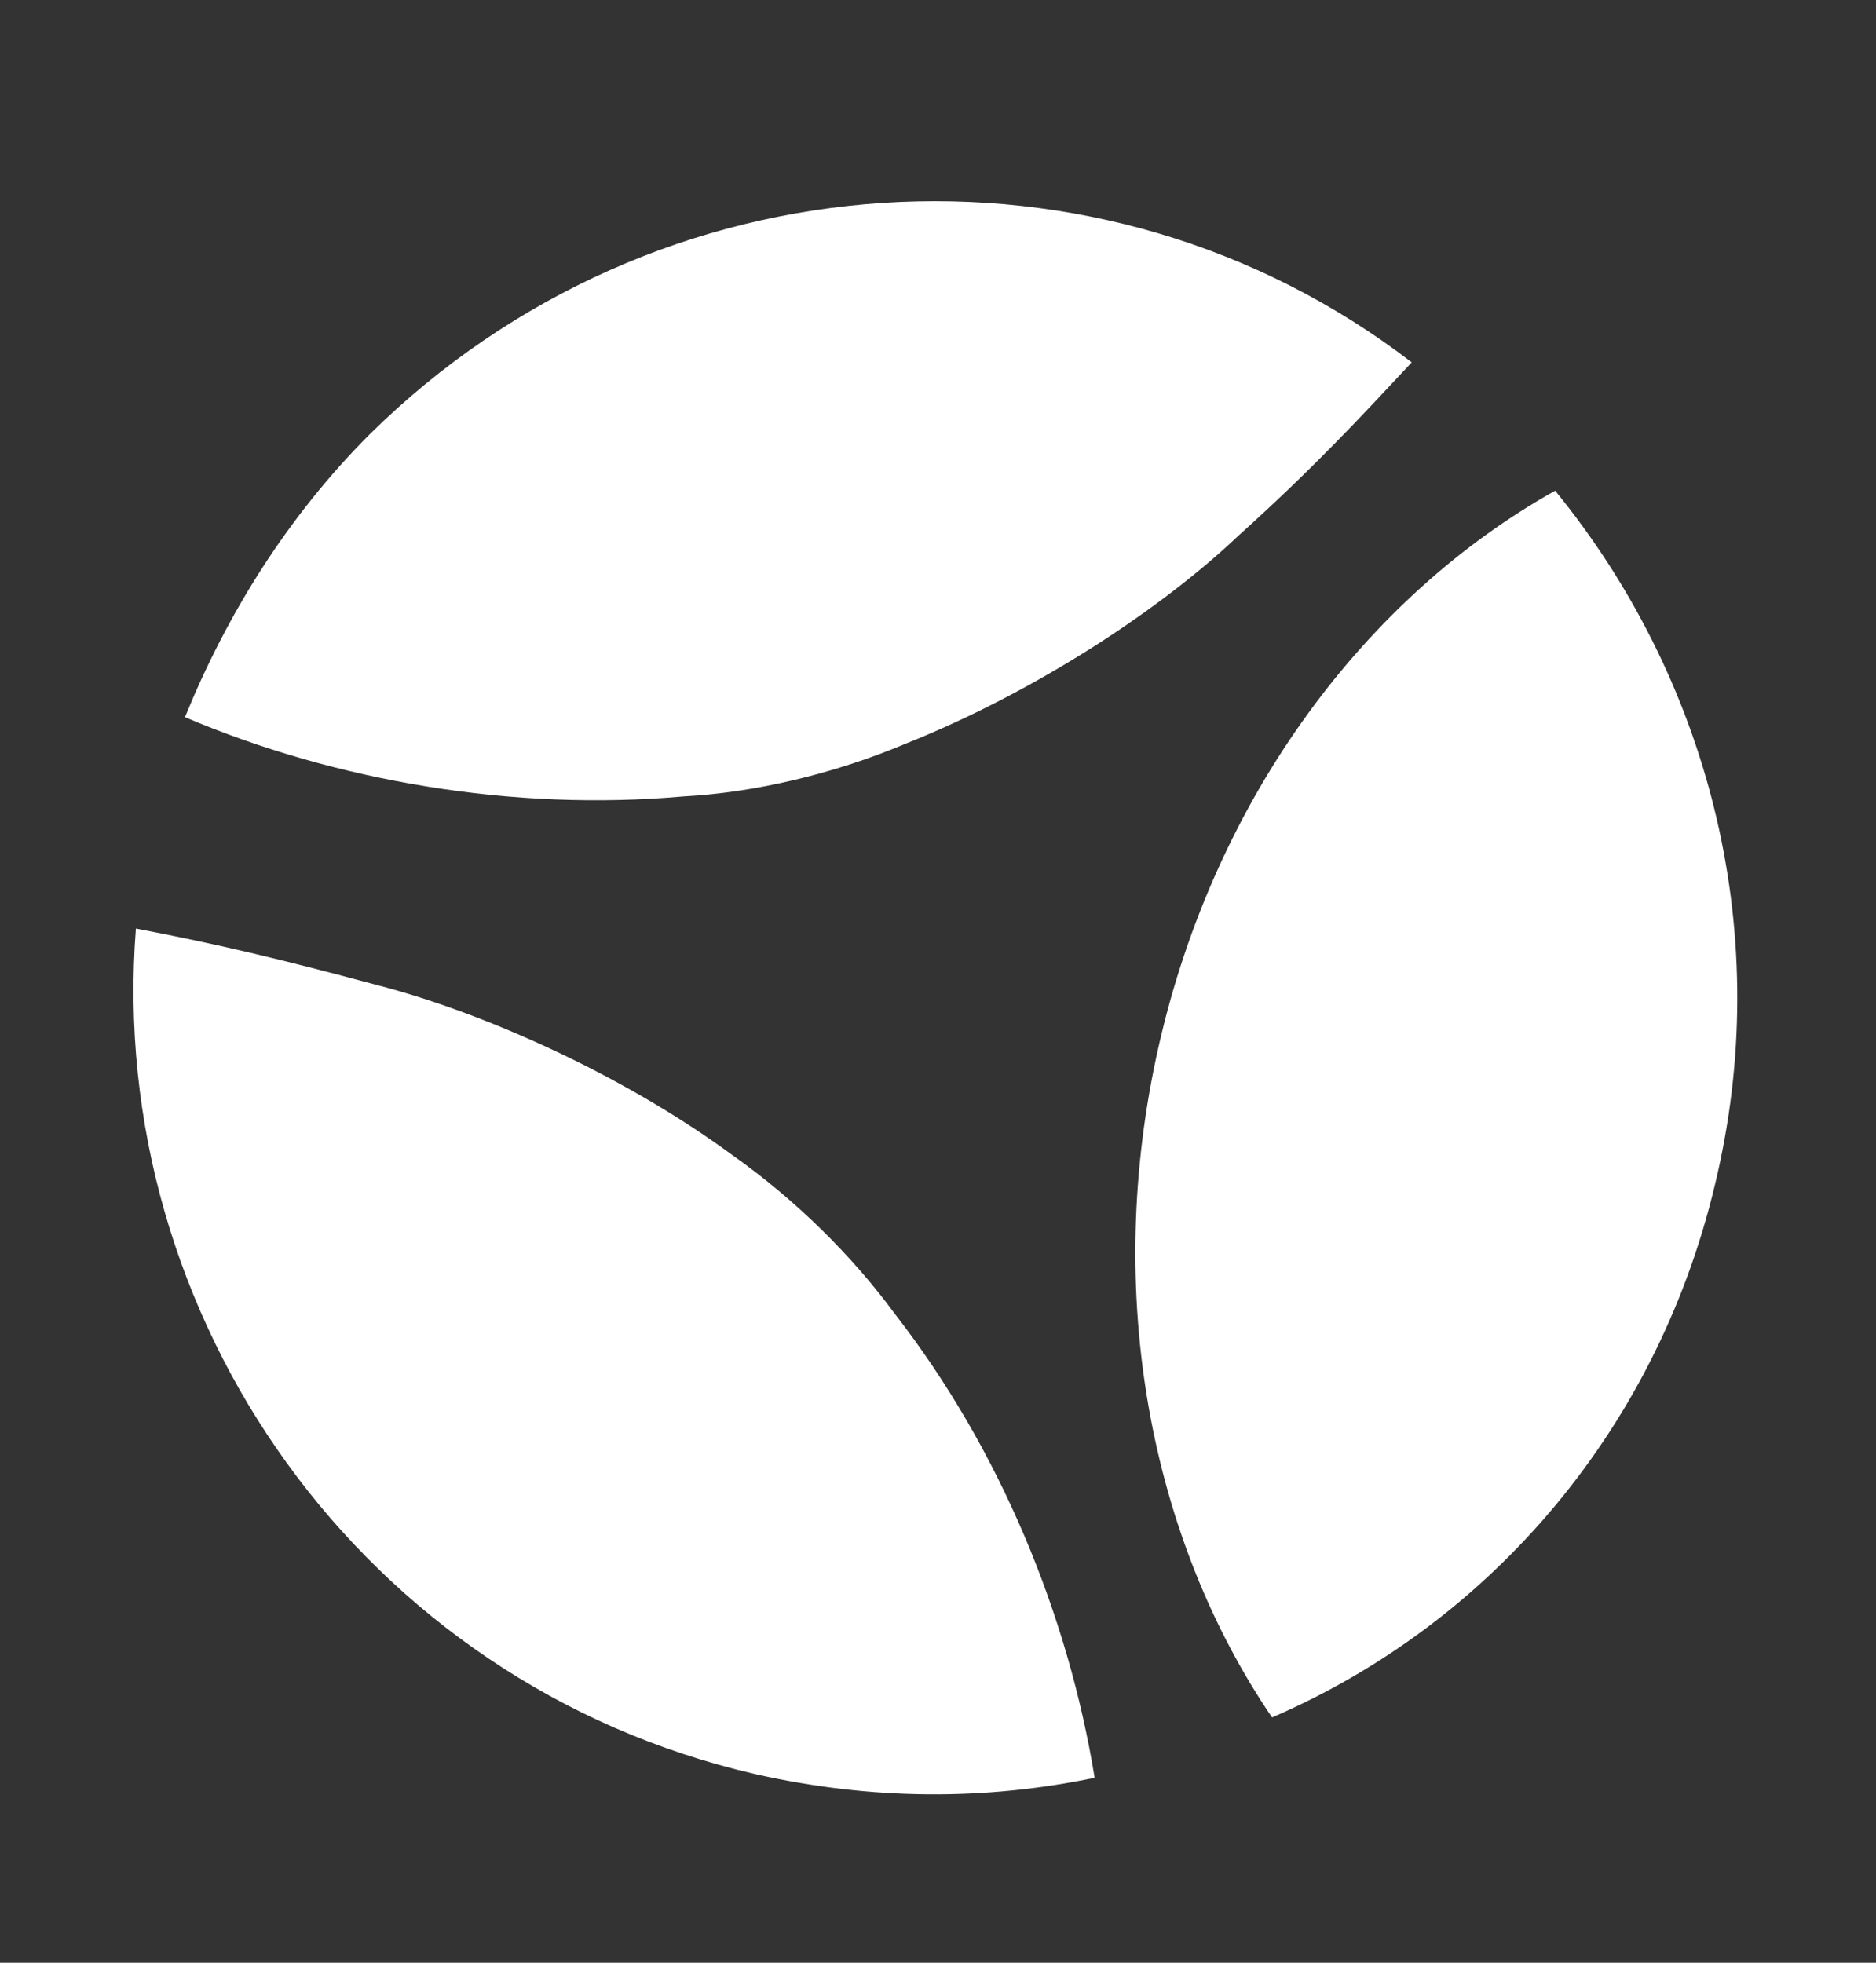
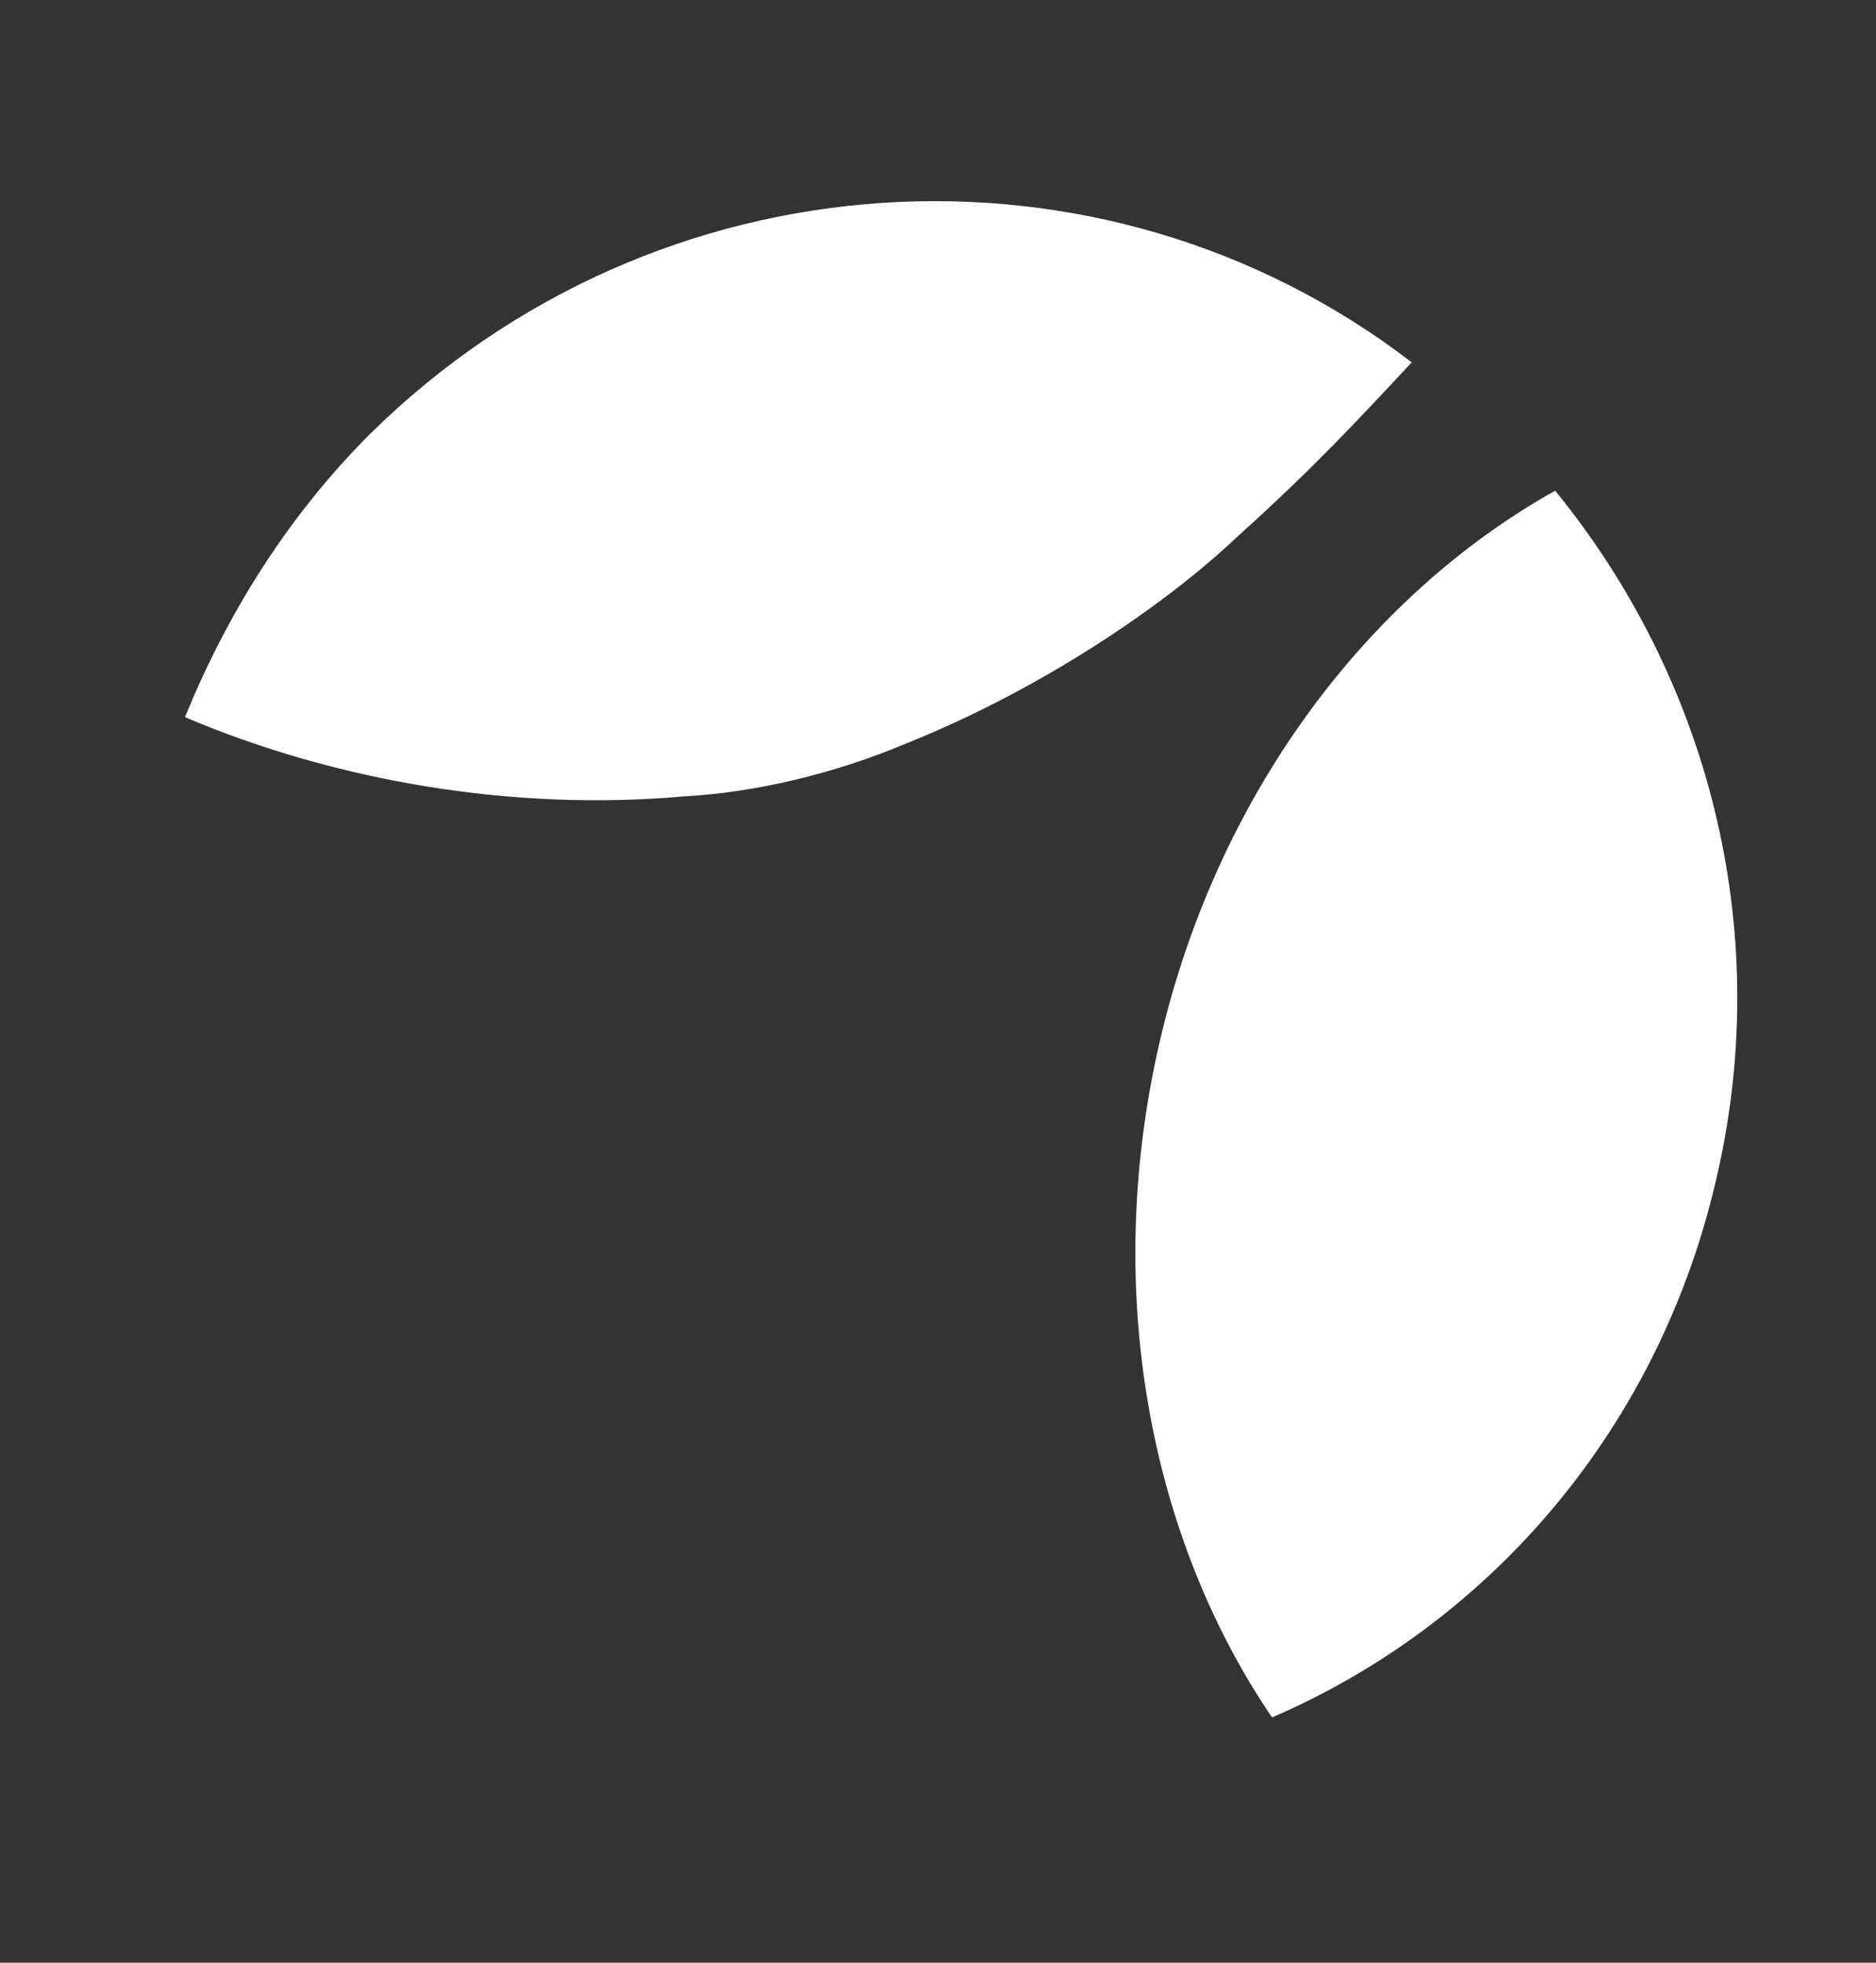
<svg xmlns="http://www.w3.org/2000/svg" version="1.1" id="Capa_1" x="0px" y="0px" viewBox="0 0 49.7 52" style="enable-background:new 0 0 49.7 52;" xml:space="preserve">
  <rect x="0" y="0" width="49.7" height="52" fill="#333333" stroke="none" />
  <style type="text/css">
	.st0{display:none;}
	.st1{display:inline;}
	.st2{fill:#FFFFFF;}
</style>
  <g class="st0">
    <path class="st1" d="M42,135H-5.5V-7H42c15.8,0,29.8,9.2,29.8,28.6v19C71.8,50,68.4,60,56,62.8C67.9,66.4,71.8,74.7,71.8,85v21.5   C71.9,125.9,57.8,135,42,135 M41.2,25.7c0-4.9-2.1-6.8-5.8-6.8h-8.1v33.9h8.1c3.6,0,5.8-2.1,5.8-6.8V25.7z M41.2,81.9   c0-4.7-2.1-6.8-5.8-6.8h-8.1v34.3h8.1c3.6,0,5.8-1.9,5.8-6.8V81.9z" />
    <path class="st1" d="M135.2,135c-5.1,0-7.7-12.4-7.7-22V87c0-3.6-2.3-8.1-7-8.1H113V135H80.2V-7h46.1c16,0,31.6,10.7,31.6,29.8   v24.7c0,7-4.7,14.7-13.2,18.8c8.5,4.1,13.9,11.5,13.9,19v26c0,9,1.9,16.2,4,23v0.6L135.2,135L135.2,135z M126.7,25.7   c0-4.9-1.9-6.8-5.5-6.8h-8.1v36.6h8.1c3.6,0,5.5-1.9,5.5-6.8V25.7z" />
    <path class="st1" d="M217.5,135l-2.1-21.3H196l-3,21.3h-29.6L188.1-7H226l24.3,142H217.5z M206.8,37.8l-7.2,51.6h12.8L206.8,37.8z" />
    <polygon class="st1" points="311.5,135 291.5,82.8 283.4,62.8 283.4,135 254.4,135 254.4,-7 283.4,-7 302.1,45.9 309.8,66.2    309.8,-7 338.6,-7 338.6,135  " />
    <path class="st1" d="M389.3,135h-41.6V-7h41.6C413-7,429,8.3,429,31.2v68.2C429,122.2,413,135,389.3,135 M396.1,30.8   c0-7-2.8-10.7-9.2-10.7h-6.4v88h6.4c6.4,0,9.2-3.8,9.2-10.9V30.8z" />
  </g>
  <g class="st0">
    <path class="st1" d="M36.1,134.9H-5.5v-142h41.6c23.7,0,39.7,15.3,39.7,38.2v68.2C75.7,122.1,59.7,134.9,36.1,134.9 M42.9,30.7   c0-7-2.8-10.7-9.2-10.7h-6.4v88.1h6.4c6.4,0,9.2-3.8,9.2-10.9V30.7z" />
    <polygon class="st1" points="83,134.9 83,-7.1 152.5,-7.1 152.5,20.4 115.8,20.4 115.8,49.9 139.7,49.9 139.7,74.4 115.8,74.4    115.8,105.9 152.5,105.9 152.5,134.9  " />
    <path class="st1" d="M197.5,138.1c-24.9,0-40.1-13.6-40.1-36.9V91H186v10.2c0,6.2,3.6,10.7,10,10.7s9.4-3.8,9.4-10.7   c0-10-8.5-17.5-19.2-27.3c-12.8-10.7-27.9-24.7-27.9-44.1c0-20.7,13.4-39.9,40.3-39.9c21.7,0,36.7,15.8,36.7,36.7v9.2h-28.6V25.6   c0-5.8-3.4-9.2-8.1-9.2c-4.5,0-8.7,3.2-8.7,9.4c0,11.3,8.5,17.1,19.4,27.3C222.5,64.8,237,78.3,237,98.3   C236.9,120.6,221.8,138.1,197.5,138.1" />
    <rect x="243.3" y="-7.1" class="st1" width="32.8" height="142" />
    <path class="st1" d="M347.5,134.9l-3.6-11.7c-4.7,9.6-14.3,14.9-24.3,14.9c-22.4,0-36.2-16-36.2-35.6V25.3   c0-17.9,16.8-35.4,41.4-35.4s40.3,17.5,40.3,35.4V46h-31.3V25.3c0-4.3-2.8-7.5-8.3-7.5S317,21,317,25.3v77.4c0,4.3,3.4,7.7,8.7,7.7   c5.8,0,8.7-3.4,8.7-7.7V84.8h-9V63.7h40.5v71.2H347.5z" />
-     <polygon class="st1" points="430,134.9 410,82.7 401.9,62.7 401.9,134.9 372.9,134.9 372.9,-7.1 401.9,-7.1 420.7,45.8 428.3,66.1    428.3,-7.1 457.1,-7.1 457.1,134.9  " />
  </g>
  <g>
    <g>
      <path class="st2" d="M4.9,19c4,1.7,8.7,2.5,13.2,2.1c1.9-0.1,4-0.6,5.9-1.4c3.5-1.4,6.8-3.6,8.8-5.5c2-1.8,3.2-3.1,4.6-4.6    C29.2,3.3,17.4,4,9.8,11.5C7.6,13.7,6,16.3,4.9,19" />
-       <path class="st2" d="M29,47.1c-0.7-4.3-2.5-8.7-5.3-12.3c-1.1-1.5-2.6-3-4.3-4.2c-3-2.2-6.7-3.8-9.4-4.5c-2.6-0.7-4.3-1.1-6.4-1.5    C2.8,34.9,9.6,44.6,20,47C23.1,47.7,26.1,47.7,29,47.1" />
      <path class="st2" d="M45.5,31.1c1.5-6.6-0.3-13.2-4.3-18.1c-5,2.8-9,8.1-10.5,14.7c-1.5,6.6-0.2,13.1,3,17.8    C39.5,43,44,37.8,45.5,31.1" />
    </g>
  </g>
</svg>